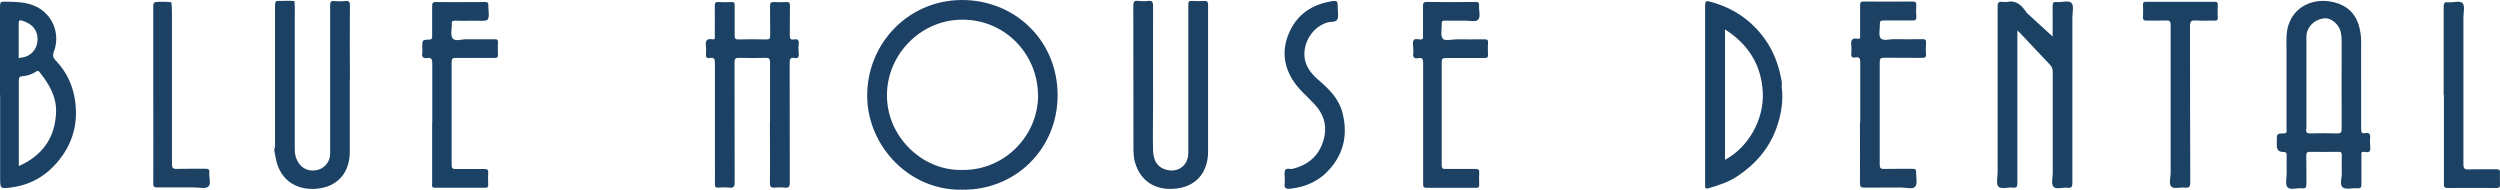
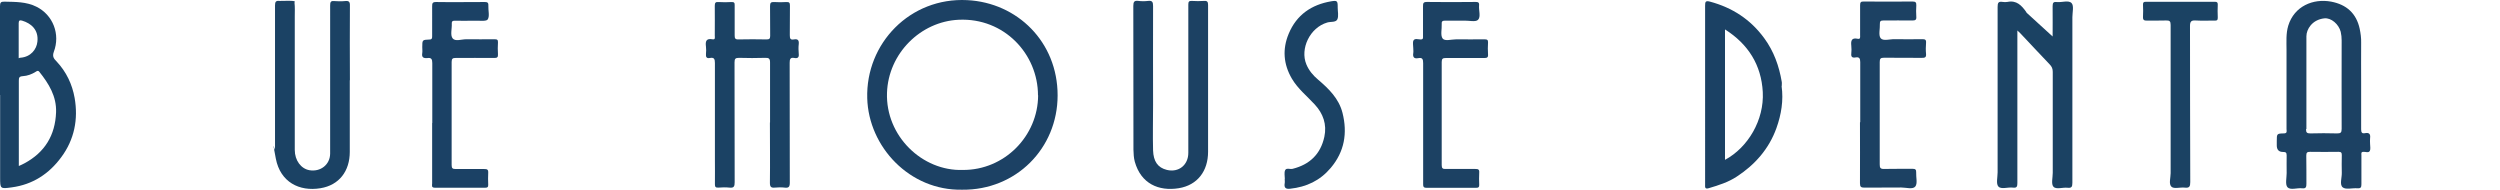
<svg xmlns="http://www.w3.org/2000/svg" viewBox="0 0 1872.61 142.11" id="Layer_1">
  <defs>
    <style>
      .cls-1 {
        fill: #1b4164;
      }

      .cls-2 {
        fill: #1b4263;
      }

      .cls-3 {
        fill: #1c4263;
      }

      .cls-4 {
        fill: #1b4264;
      }

      .cls-5 {
        fill: #1c4163;
      }

      .cls-6 {
        fill: #1c4164;
      }

      .cls-7 {
        fill: #1b4165;
      }
    </style>
  </defs>
  <path d="M576.8,91.73v-44.9c0-3-.9-3.6-3.7-3.5-6.5.2-13,.2-19.5,0-2.7,0-3.4.6-3.4,3.4.1,29.9,0,59.8.1,89.7,0,3.1-.5,4.5-3.9,4.1-2.8-.3-5.6-.2-8.4,0-2,.1-2.5-.6-2.5-2.5.1-6.1,0-12.3,0-18.4V47.23c0-3-.6-4.4-3.7-3.8-2.5.5-3.2-.7-3-3,.2-1.8.2-3.7,0-5.5-.5-3.8,0-6.4,4.9-5.5,2.3.4,1.7-1.5,1.7-2.7,0-7.5.1-15,0-22.4,0-2.3.6-3,2.9-2.8,3.2.2,6.4.2,9.6,0,2-.1,2.5.6,2.4,2.5v22.4c0,2.2.3,3.2,2.9,3.1,7-.2,14-.1,21,0,2,0,2.7-.5,2.7-2.6-.1-7.5,0-15-.1-22.4,0-2.5.7-3.1,3.1-3,3.1.2,6.1.2,9.2,0,2.2-.1,2.6.7,2.6,2.7-.1,7.4,0,14.7-.1,22.1,0,2.5.4,3.7,3.1,3.2,2.8-.5,3.9.5,3.6,3.5-.3,2.4-.2,4.9,0,7.3.3,2.6-.7,3.6-3.3,3.1-3.1-.6-3.5,1-3.5,3.7,0,29.9,0,59.8.1,89.7,0,3.2-.9,4.1-3.9,3.7-2.4-.3-4.9-.2-7.3,0-2.8.3-3.7-.6-3.7-3.5.2-15.1,0-30.2,0-45.2l.1-.1Z" class="cls-4" />
  <path d="M1511.1,22.53v114.5c0,2.5-.3,3.9-3.3,3.5-3.7-.5-8.8,1.5-10.9-.8-1.9-2-.6-7-.6-10.6V5.23c0-3,.5-4.3,3.7-3.8,1.2.2,2.5.2,3.7,0,6.8-1.4,10.6,2.7,14,7.5.1.2.2.5.3.6,6.7,6.1,13.5,12.3,19.5,17.8,0-6.4.1-14.6,0-22.7,0-2.7.7-3.4,3.3-3.1,3.7.4,8.7-1.6,10.9.8,1.9,2,.6,7,.6,10.6v123.9c0,3-.5,4.2-3.7,3.8-3.6-.4-8.5,1.5-10.5-.8-1.8-2-.5-6.8-.5-10.3V53.83c0-2.4-.7-4-2.4-5.7-7.3-7.6-14.5-15.4-21.8-23.1-.6-.6-1.2-1.1-2.4-2.3l.1-.2Z" class="cls-2" />
  <path d="M904.9,60.39v53.3c0,14.4-7.9,25-22,27.3-15,2.4-28.3-3.4-32.9-19.9-.8-2.9-.9-6-1-9,0-35.9,0-71.8-.1-107.7,0-3.1.8-4.1,3.8-3.7,2.4.3,4.9.3,7.3,0,3.2-.4,3.7,1,3.7,3.9-.1,24.6,0,49.3,0,73.9,0,11.4-.3,22.8,0,34.2.3,8.1,3.4,12.9,10.4,14.6,8.8,2.1,16-3.7,16-12.8V26.19c0-29.5,0-15.2,0-22.8,0-2.1.5-2.8,2.6-2.7,3.1.2,6.1.2,9.2,0,2.5-.2,3,.8,3,3.1v56.6h0Z" class="cls-5" />
  <path d="M262,60.09v53.7c0,14.2-7.8,24.9-22,27.2-15.7,2.6-30-4.5-33.4-22.2s-.6-4.7-.6-7V4.09c0-2.8.7-3.7,3.4-3.4,3.1,0,7.3-.2,9.8,0s1.3.7,1.4,1.5c.4,2.8.2,6.9.2,10.1v100c0,7.9,4.7,14.1,11,15.2,8.1,1.4,15.4-4,15.5-12.4V4.09c0-2.4.4-3.5,2.8-3.3s5.6.3,8.4,0c2.8-.3,3.7.5,3.6,3.5-.2,18.6,0,37.3,0,55.9l-.1-.1Z" class="cls-4" />
  <path d="M323.8,92.21v-44.9c0-3-.7-4.3-3.8-3.8-3.2.2-4.2-.8-3.7-3.8.2-1.4,0-2.9,0-4.4,0-5.4,0-5.5,5.3-5.7,2,0,2.1-1,2.1-2.5V4.71c0-2.2.2-3.2,2.9-3.2,12.1.2,24.3,0,36.4,0,1.9,0,2.9.3,2.8,2.5-.2,3.7,1.2,8.4-.6,10.7-1.3,1.5-6.9.6-10.5.8-4.7.1-9.3.1-14,0-1.8,0-2.4.5-2.3,2.3.2,3.8-1.3,8.6.7,11s6.6.6,10.1.6c7.1.1,14.2,0,21.3,0,1.9,0,2.6.4,2.5,2.4-.2,2.9-.2,5.9,0,8.8.2,2.3-.7,2.9-2.9,2.8-9.6-.1-19.1,0-28.7,0-2.3,0-3.1.5-3.1,3v77.2c0,2.5.7,3,3.1,3,7.1-.1,14.2,0,21.3,0,2.1,0,3.1.3,3,2.7-.2,3-.1,6.1,0,9.2,0,1.5-.4,2.1-2.1,2.1h-37.9c-2.8,0-2-1.9-2-3.3v-45.2l.1.1Z" class="cls-7" />
  <path d="M1393.4,91.44v-44.9c0-2.9-.8-4-3.6-3.5-2.3.4-3.4-.4-3.1-2.9.2-1.9.2-3.9,0-5.9-.4-3.7.2-6.2,4.8-5.2,2.2.5,1.8-1.4,1.8-2.6V4.04c0-2.2.4-3,2.8-2.9,12.1.1,24.3.1,36.4,0,2.3,0,3,.6,2.9,2.9-.2,2.8-.2,5.7,0,8.5.2,2.4-.8,2.8-2.9,2.8-7.2-.1-14.5,0-21.7,0-2,0-2.8.5-2.7,2.6.2,3.6-1.2,8.4.6,10.7,1.9,2.3,6.9.6,10.5.7,6.9.1,13.7.1,20.6,0,2.1,0,3.1.3,2.9,2.7-.2,2.8-.3,5.7,0,8.4.2,2.7-1,2.9-3.2,2.9-9.4,0-18.9,0-28.3-.1-2.6,0-3.2.7-3.2,3.3v76.5c0,2.6.4,3.6,3.3,3.5,7.1-.2,14.2,0,21.3-.1,2.1,0,2.8.6,2.7,2.7-.2,3.6,1.2,8.4-.7,10.6-1.9,2.3-6.9.7-10.5.7-9.2,0-18.4,0-27.6.1-2.5,0-3.3-.6-3.3-3.2.1-15.2,0-30.4,0-45.6l.2-.3Z" class="cls-5" />
  <path d="M1066,92.16v-44.9c0-3-.6-4.3-3.7-3.7-3.1.6-4.2-.8-3.7-3.8.2-1.2,0-2.4,0-3.7,0-2-.6-4.3.2-5.8,1-1.7,3.6-.7,5.4-.7,2,0,1.7-1.3,1.7-2.5V4.66c0-2.2.2-3.2,2.9-3.2,12.1.2,24.3.1,36.4,0,1.9,0,2.9.3,2.7,2.5-.4,3.7,1.5,8.6-.8,10.9-1.8,1.8-6.7.5-10.3.6-4.8,0-9.6.1-14.3,0-2.1,0-2.8.6-2.6,2.7.2,3.6-1.1,8.3.7,10.7,1.7,2.2,6.6.6,10.2.6,7.1.1,14.2,0,21.3,0,1.9,0,2.6.5,2.5,2.4-.2,2.9-.2,5.9,0,8.8.2,2.4-.7,2.8-2.9,2.8-9.6-.1-19.1,0-28.7,0-2.3,0-3.1.5-3.1,3v77.2c0,2.5.8,3,3.1,2.9,7.4-.1,14.7,0,22.1,0,2.2,0,3.1.4,2.9,2.8-.2,3-.1,6.1,0,9.2,0,1.6-.5,2.1-2.1,2.1h-37.5c-2.4,0-2.4-1.2-2.4-2.9v-45.6h0Z" class="cls-5" />
  <path d="M1625.9,77.54V18.74c0-2.8-.7-3.5-3.4-3.4-4.8.2-9.6,0-14.3.1-2.1,0-3.1-.3-3-2.8.2-3,.1-6.1,0-9.2,0-1.6.4-2.1,2.1-2.1h51.8c1.6,0,2.1.5,2.1,2.1-.1,3.2-.2,6.4,0,9.6.1,2-.6,2.5-2.5,2.4-4.7-.1-9.3.2-14-.1-3.2-.2-4.3.6-4.3,4.1.1,39,0,77.9.2,116.9,0,3.3-.6,4.6-4.1,4.2-3.4-.4-8,1.1-9.9-.6-2.3-2-.7-6.7-.7-10.2v-52.2h0Z" class="cls-2" />
  <path d="M962.4,134.06c0-2.2-.6-4.7.2-6.5.9-2.1,3.7-.6,5.6-1.1,12.8-3.2,21-11,23.8-24,2-9.3-.9-17.4-7.2-24.2-5.8-6.3-12.6-11.7-17.1-19.3-6.4-10.9-7.2-22.2-2.4-33.7,5.9-14.2,17.1-21.8,31.9-24.3,4.3-.7,4.8-.3,4.8,4v.7c0,2.9.8,6.2-.2,8.7-1.1,2.6-5,1.7-7.6,2.5-13.1,3.8-20.5,19.7-15.7,31.3,1.9,4.6,5,8.3,8.8,11.5,8,6.8,15.6,14.2,18.3,24.9,3.8,15.1,1.5,29-8.8,41.2-8,9.5-18.2,14.3-30.4,15.6-3.3.4-4.7-.7-4.1-4.1.2-1.1,0-2.2,0-3.3h0l.1.1Z" class="cls-4" />
-   <path d="M1830.4,71.31V5.11c0-2.8.7-3.7,3.4-3.4,3.7.4,8.8-1.6,10.9.8,1.8,2.1.5,7,.5,10.7v109.6c0,3,.4,4.2,3.9,4.1,7-.3,14,0,21-.1,1.9,0,2.6.5,2.5,2.4-.1,3.1-.1,6.1,0,9.2,0,2-.6,2.4-2.5,2.4-12.3,0-24.5-.1-36.8,0-3,0-2.7-1.5-2.7-3.4v-66.2l-.2.1Z" class="cls-3" />
-   <path d="M114.8,70.59V4.79c0-2.8.7-3.3,3.4-3.4s6.2-.1,8.5.1c2.3.2,1.7.8,1.8,1.7.3,2.3.3,6,.3,8.6v111c0,2.8.6,3.8,3.5,3.7,7.2-.2,14.5,0,21.7-.1,2.3,0,3,.7,2.8,2.9-.4,3.6,1.6,8.5-.8,10.5-2,1.8-6.7.6-10.3.6h-27.9c-2.4,0-3.1-.6-3-3,.1-22.3,0-44.6,0-66.9h0v.1Z" class="cls-5" />
  <path d="M720.7,142.1c-39.4.8-70.1-32.2-71.1-68.5-1.2-41.1,32.1-75.7,74.9-73.5,37.6,1.9,67.7,31.4,67.7,71.3s-31.3,71.1-71.4,70.7h-.1ZM777.5,71.4c0-30.9-25.3-58.2-59.4-56.6-28.6,1.3-52.7,25.3-53.7,54.7-1.1,32.4,26.4,58.8,56.8,57.8,31.2.2,56.3-25.4,56.4-55.9h-.1Z" class="cls-6" />
  <path d="M1768.6,62.63v34.2c0,2.5.7,3.4,3,2.9,3.2-.6,4.1.9,3.7,3.8-.2,1.4,0,2.9,0,4.4,0,1.7.5,3.7-.2,5.1-.9,1.7-3.1.6-4.7.7-2.1,0-1.6,1.4-1.6,2.5v21.7c0,2.3-.4,3.3-3,3.1-3.8-.3-8.7,1.2-11-.7-2.5-2-.6-7.1-.7-10.8-.1-4.4-.1-8.8,0-13.2,0-1.8-.3-2.6-2.4-2.6-7.1.1-14.2.1-21.3,0-2.2,0-2.9.5-2.9,2.8.2,7,0,14,.1,21,0,2.5-.3,3.9-3.3,3.5-3.7-.4-8.7,1.6-10.9-.8-1.8-2.1-.6-7-.6-10.6,0-4.4-.1-8.8,0-13.2,0-2.2-.7-2.6-2.7-2.6q-4.7,0-4.7-4.9v-3.3c0-5.4,0-5.6,5.3-5.7,2.8,0,2-1.9,2-3.2v-59.5c0-6-.5-12,1.3-18,4.5-14.6,18.6-20.5,32.1-18,11.6,2.2,18.9,8.8,21.4,20.3.7,3.4,1.2,6.9,1.1,10.5-.1,10.3,0,20.6,0,30.9h0v-.3ZM1727.3,96.73c0,2.7.8,3.2,3.3,3.2,6.6-.2,13.2-.2,19.9,0,2.7,0,3.5-.5,3.5-3.4-.1-22.1,0-44.1,0-66.2,0-2.2-.2-4.3-.7-6.5-1.5-5.8-7.2-10.6-12.2-10.1-9.3,1-13.5,8.3-13.5,13.4v69.5l-.3.1Z" class="cls-5" />
  <path d="M0,71.14V4.64C0,1.94.6,1.14,3.4,1.24c8.1.2,16.1,0,23.7,3.7,12.7,6.2,18.2,20.8,13.2,33.9-1.4,3.8.4,5.4,2.1,7.2,7.3,7.8,11.7,17.1,13.5,27.3,2.8,16-.2,31.2-10,44.4-9.2,12.5-21.4,20.5-37.1,22.6C.1,141.54.1,141.44.1,132.94v-61.8h-.1ZM18.3,122.34c15.3-8.2,23.1-21.1,23.7-38.3.4-11.9-5.4-21.3-12.5-30.2-1-1.3-1.9-.6-2.7-.1-3,1.9-6.3,3.1-9.7,3.3-2.8.2-3,1.2-3,3.5v63.8c1.7-.8,3-1.3,4.2-2ZM15.3,43.24c7.9-.6,12.1-6.4,12.7-11.9,1.1-9-4.7-13.9-11.5-15.9-1.5-.4-2.5-.3-2.5,1.8v26.4c.5-.2.8-.4,1.2-.4h.1Z" class="cls-4" />
  <path d="M1334.5,64.53c1.5,10.6-.2,21.2-3.9,31.5-5.6,15.5-16,27.3-29.6,36.2-6.5,4.3-13.9,6.6-21.3,8.8-2.9.8-2.5-1.2-2.5-2.9V4.33c0-3,.3-4,3.7-3.1,16.7,4.5,30.3,13.3,40.6,27.4,7.2,9.8,11.1,20.8,13.1,32.6.2,1,0,2,0,3.3h-.1ZM1292.1,119.73c17.3-9.3,29.4-29.9,28.3-50.8-1.1-20.2-10.8-35.8-28.3-46.9v97.7Z" class="cls-1" />
</svg>